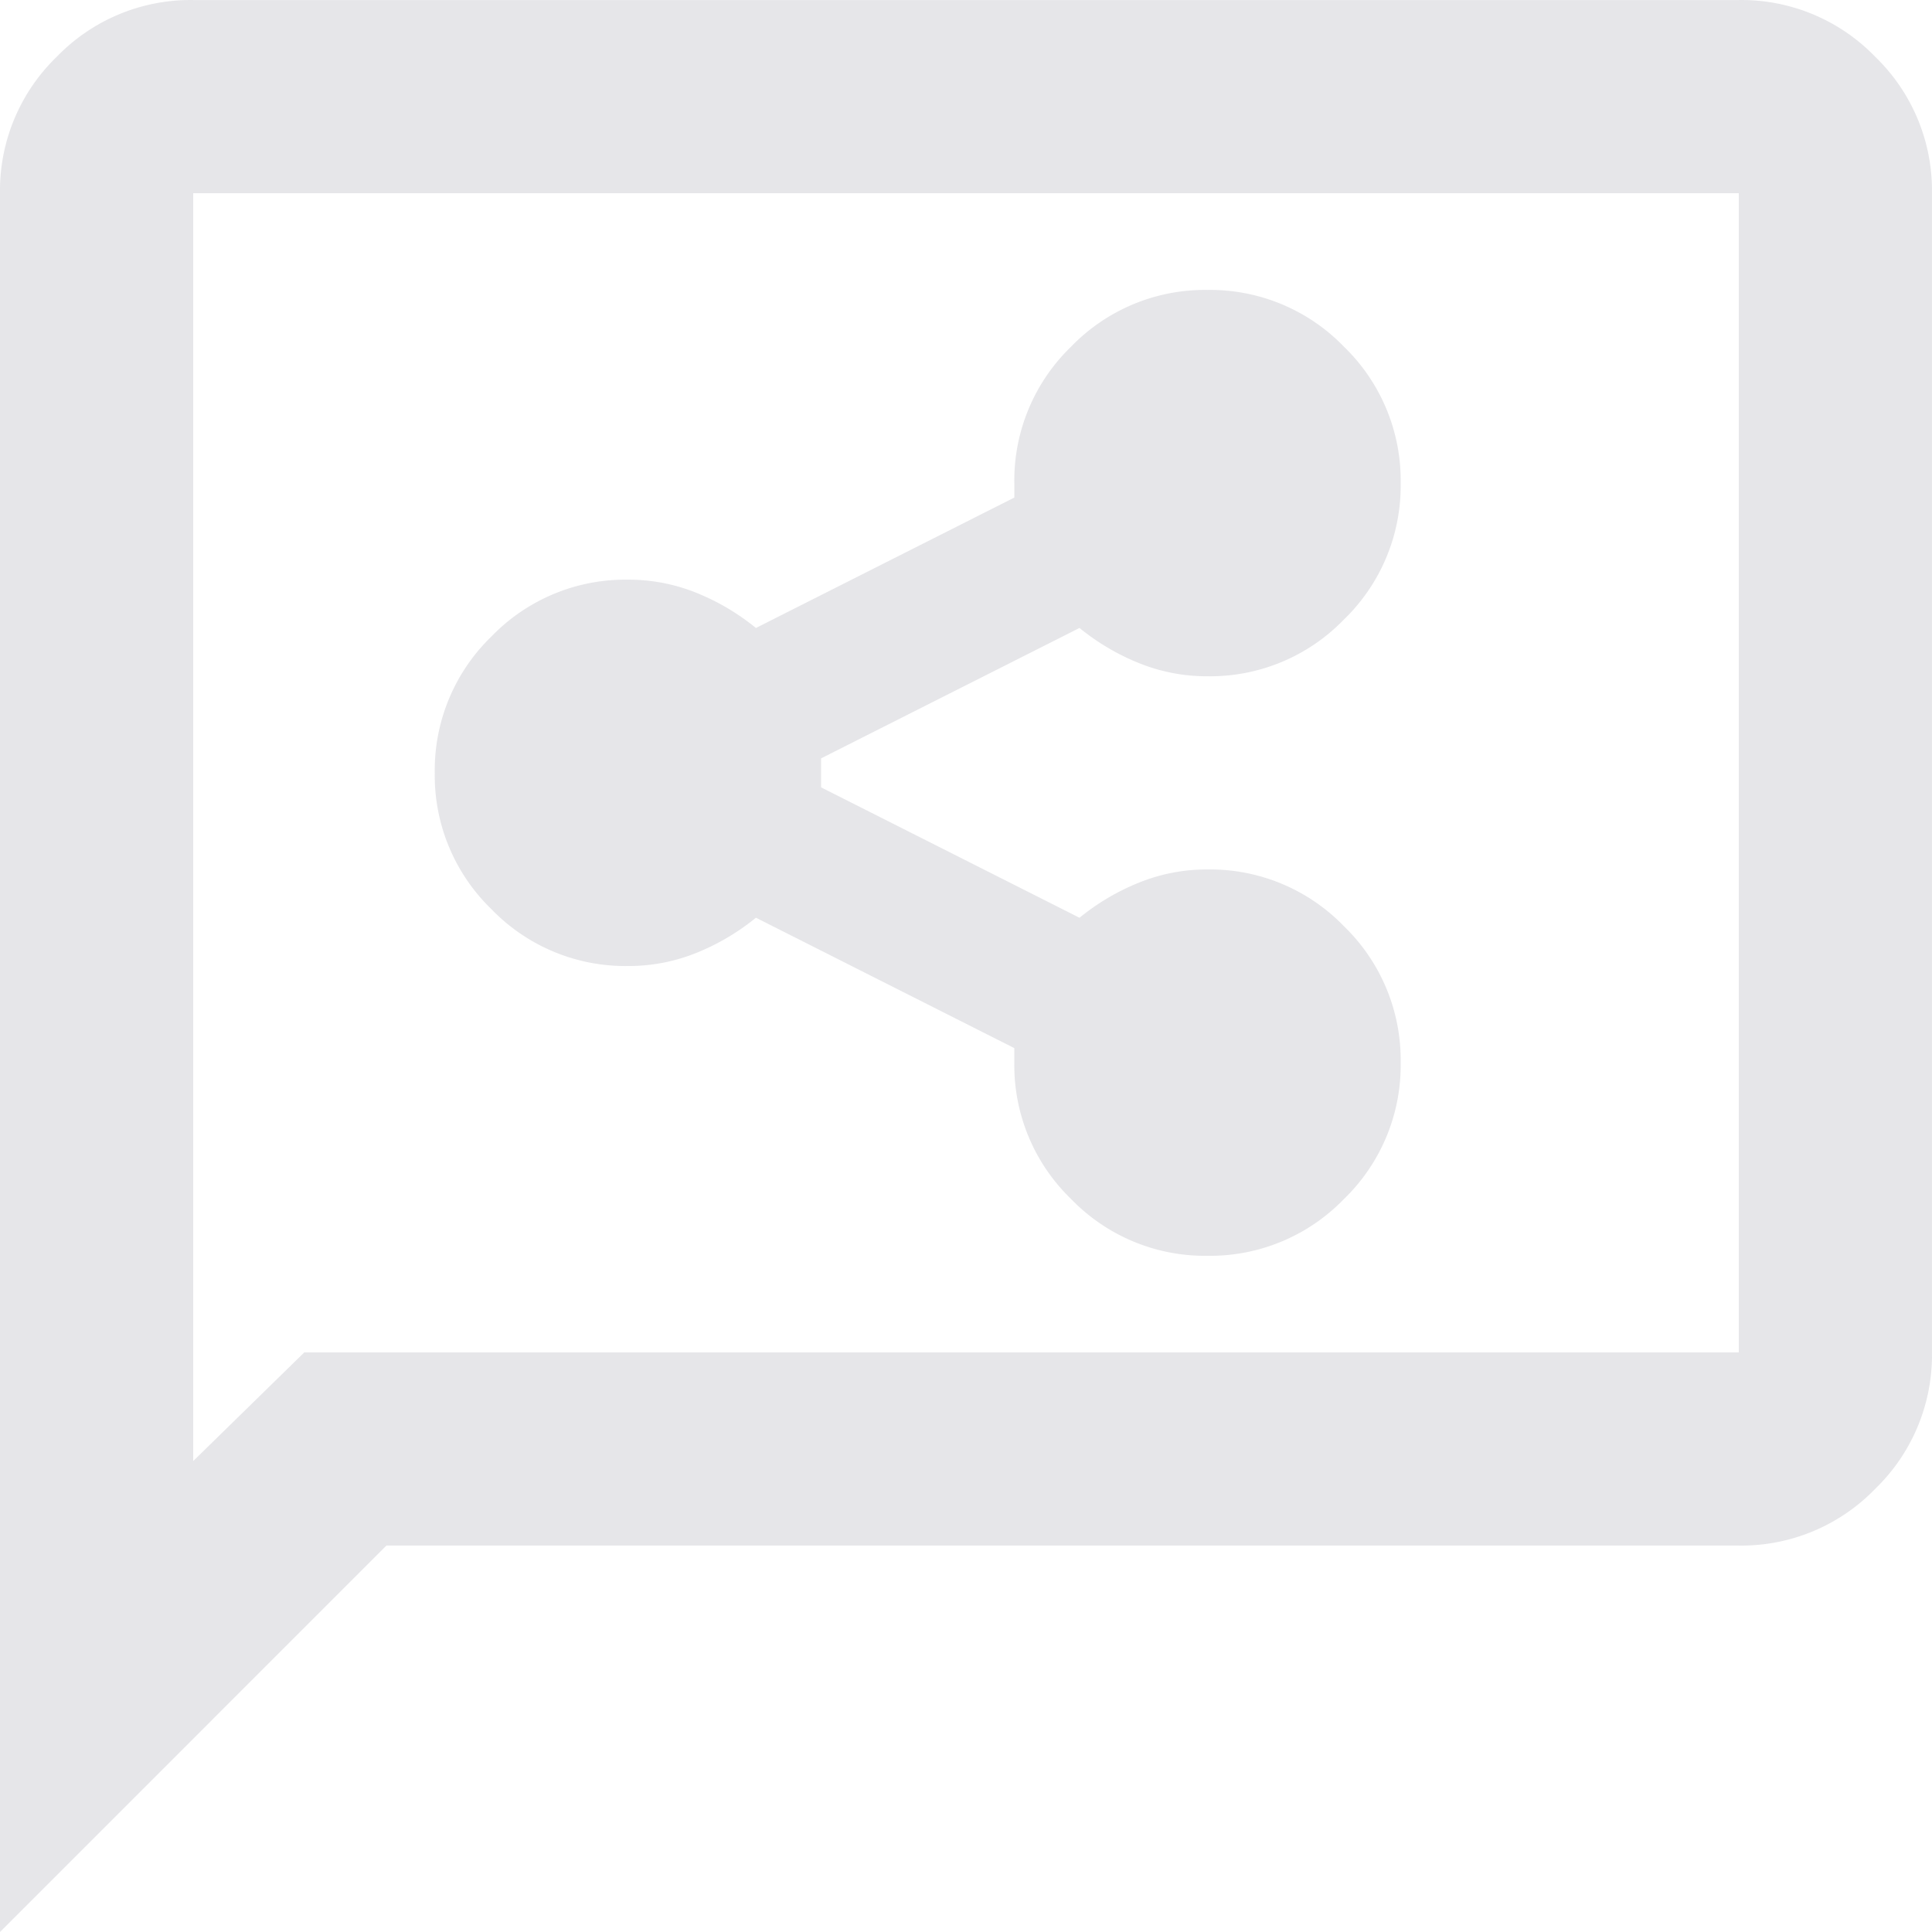
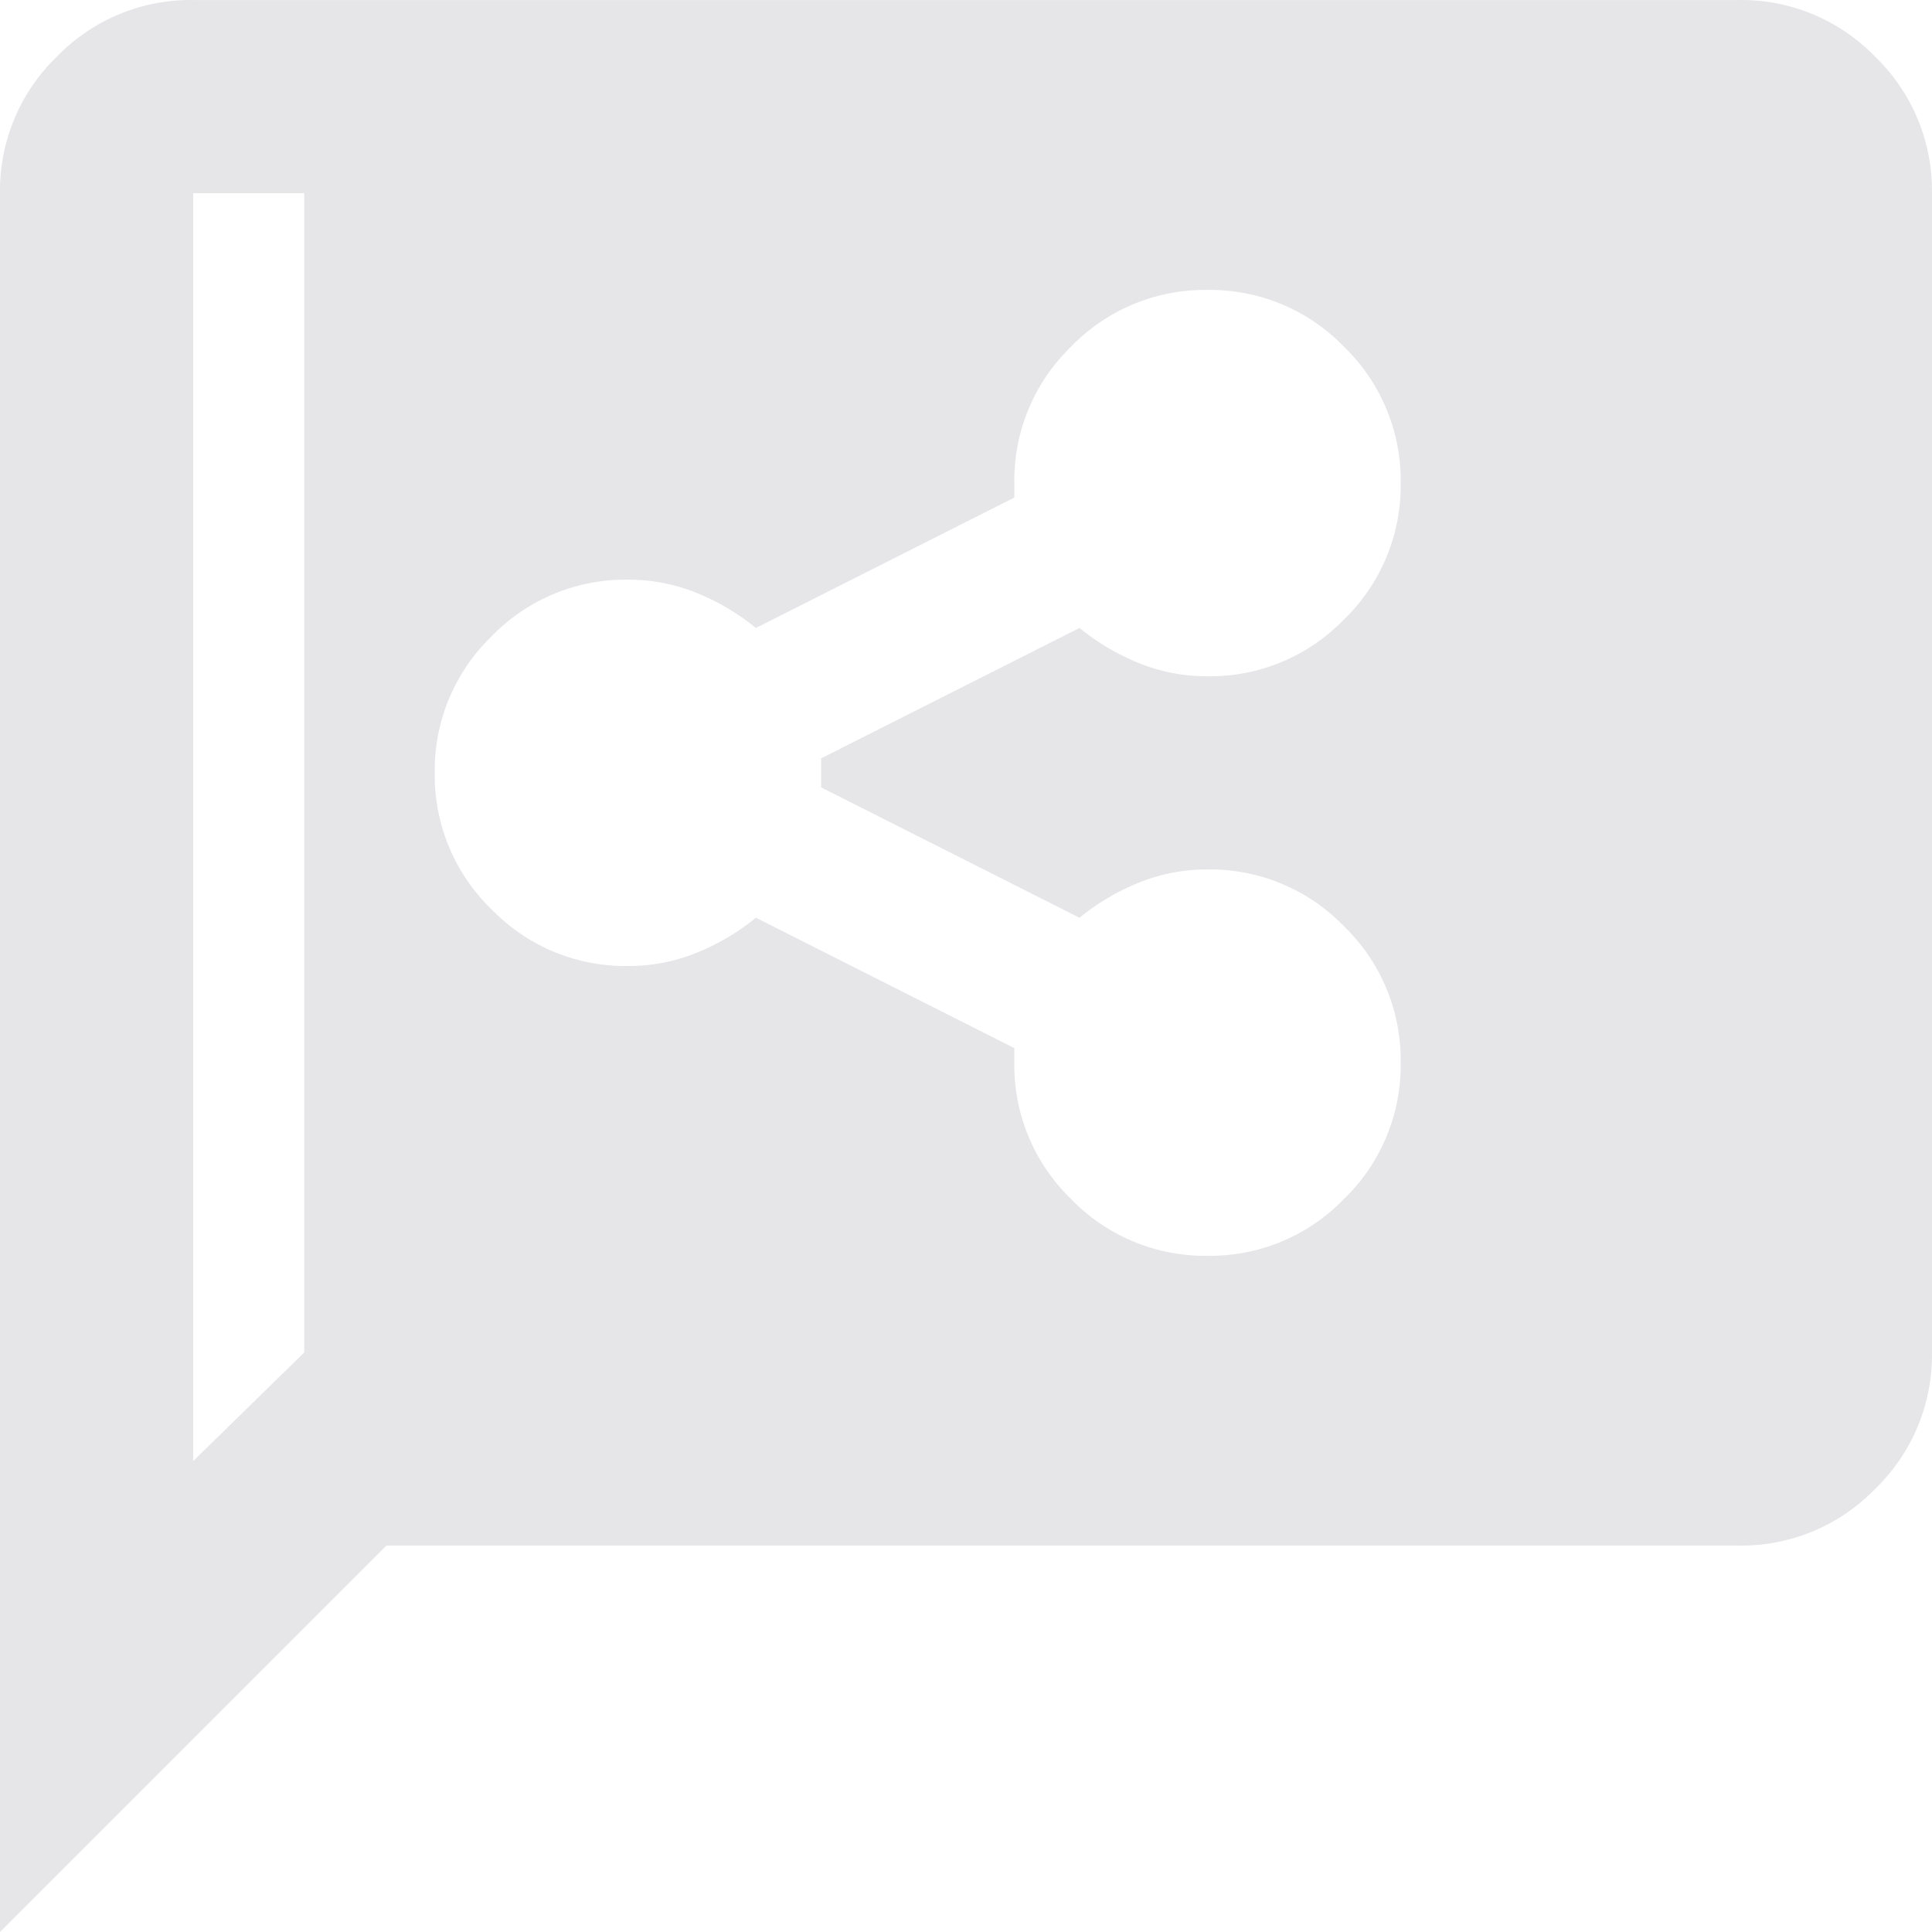
<svg xmlns="http://www.w3.org/2000/svg" width="280.414" height="280.414" viewBox="0 0 280.414 280.414">
-   <path id="share_reviews_24dp_5F6368_FILL0_wght400_GRAD0_opsz24" d="M255.259-697.731a27,27,0,0,0,19.8-8.237,27,27,0,0,0,8.237-19.8,27,27,0,0,0-8.237-19.8,27,27,0,0,0-19.8-8.237,26.223,26.223,0,0,0-9.99,1.928,33.332,33.332,0,0,0-8.588,5.083l-37.505-18.928v-4.206l37.505-18.928a33.336,33.336,0,0,0,8.588,5.083,26.223,26.223,0,0,0,9.99,1.928,27,27,0,0,0,19.8-8.237,27,27,0,0,0,8.237-19.8,27,27,0,0,0-8.237-19.8,27,27,0,0,0-19.8-8.237,27,27,0,0,0-19.8,8.237,27,27,0,0,0-8.237,19.8v2.1l-37.505,18.928a33.337,33.337,0,0,0-8.588-5.083,26.223,26.223,0,0,0-9.99-1.928,27,27,0,0,0-19.8,8.237,27,27,0,0,0-8.237,19.8,27,27,0,0,0,8.237,19.8,27,27,0,0,0,19.8,8.237,26.224,26.224,0,0,0,9.99-1.928,33.336,33.336,0,0,0,8.588-5.083l37.505,18.928v2.1a27,27,0,0,0,8.237,19.8A27,27,0,0,0,255.259-697.731ZM80-599.586V-851.959a27,27,0,0,1,8.237-19.8,27,27,0,0,1,19.8-8.237H332.373a27,27,0,0,1,19.8,8.237,27,27,0,0,1,8.237,19.8V-683.71a27,27,0,0,1-8.237,19.8,27,27,0,0,1-19.8,8.237H136.083Zm44.165-84.124H332.373V-851.959H108.041v184.022Zm-16.124,0v0Z" transform="translate(-80 880)" fill="#5c586e" opacity="0.15" />
+   <path id="share_reviews_24dp_5F6368_FILL0_wght400_GRAD0_opsz24" d="M255.259-697.731a27,27,0,0,0,19.8-8.237,27,27,0,0,0,8.237-19.8,27,27,0,0,0-8.237-19.8,27,27,0,0,0-19.8-8.237,26.223,26.223,0,0,0-9.99,1.928,33.332,33.332,0,0,0-8.588,5.083l-37.505-18.928v-4.206l37.505-18.928a33.336,33.336,0,0,0,8.588,5.083,26.223,26.223,0,0,0,9.99,1.928,27,27,0,0,0,19.8-8.237,27,27,0,0,0,8.237-19.8,27,27,0,0,0-8.237-19.8,27,27,0,0,0-19.8-8.237,27,27,0,0,0-19.8,8.237,27,27,0,0,0-8.237,19.8v2.1l-37.505,18.928a33.337,33.337,0,0,0-8.588-5.083,26.223,26.223,0,0,0-9.99-1.928,27,27,0,0,0-19.8,8.237,27,27,0,0,0-8.237,19.8,27,27,0,0,0,8.237,19.8,27,27,0,0,0,19.8,8.237,26.224,26.224,0,0,0,9.99-1.928,33.336,33.336,0,0,0,8.588-5.083l37.505,18.928v2.1a27,27,0,0,0,8.237,19.8A27,27,0,0,0,255.259-697.731ZM80-599.586V-851.959a27,27,0,0,1,8.237-19.8,27,27,0,0,1,19.8-8.237H332.373a27,27,0,0,1,19.8,8.237,27,27,0,0,1,8.237,19.8V-683.71a27,27,0,0,1-8.237,19.8,27,27,0,0,1-19.8,8.237H136.083Zm44.165-84.124V-851.959H108.041v184.022Zm-16.124,0v0Z" transform="translate(-80 880)" fill="#5c586e" opacity="0.15" />
</svg>